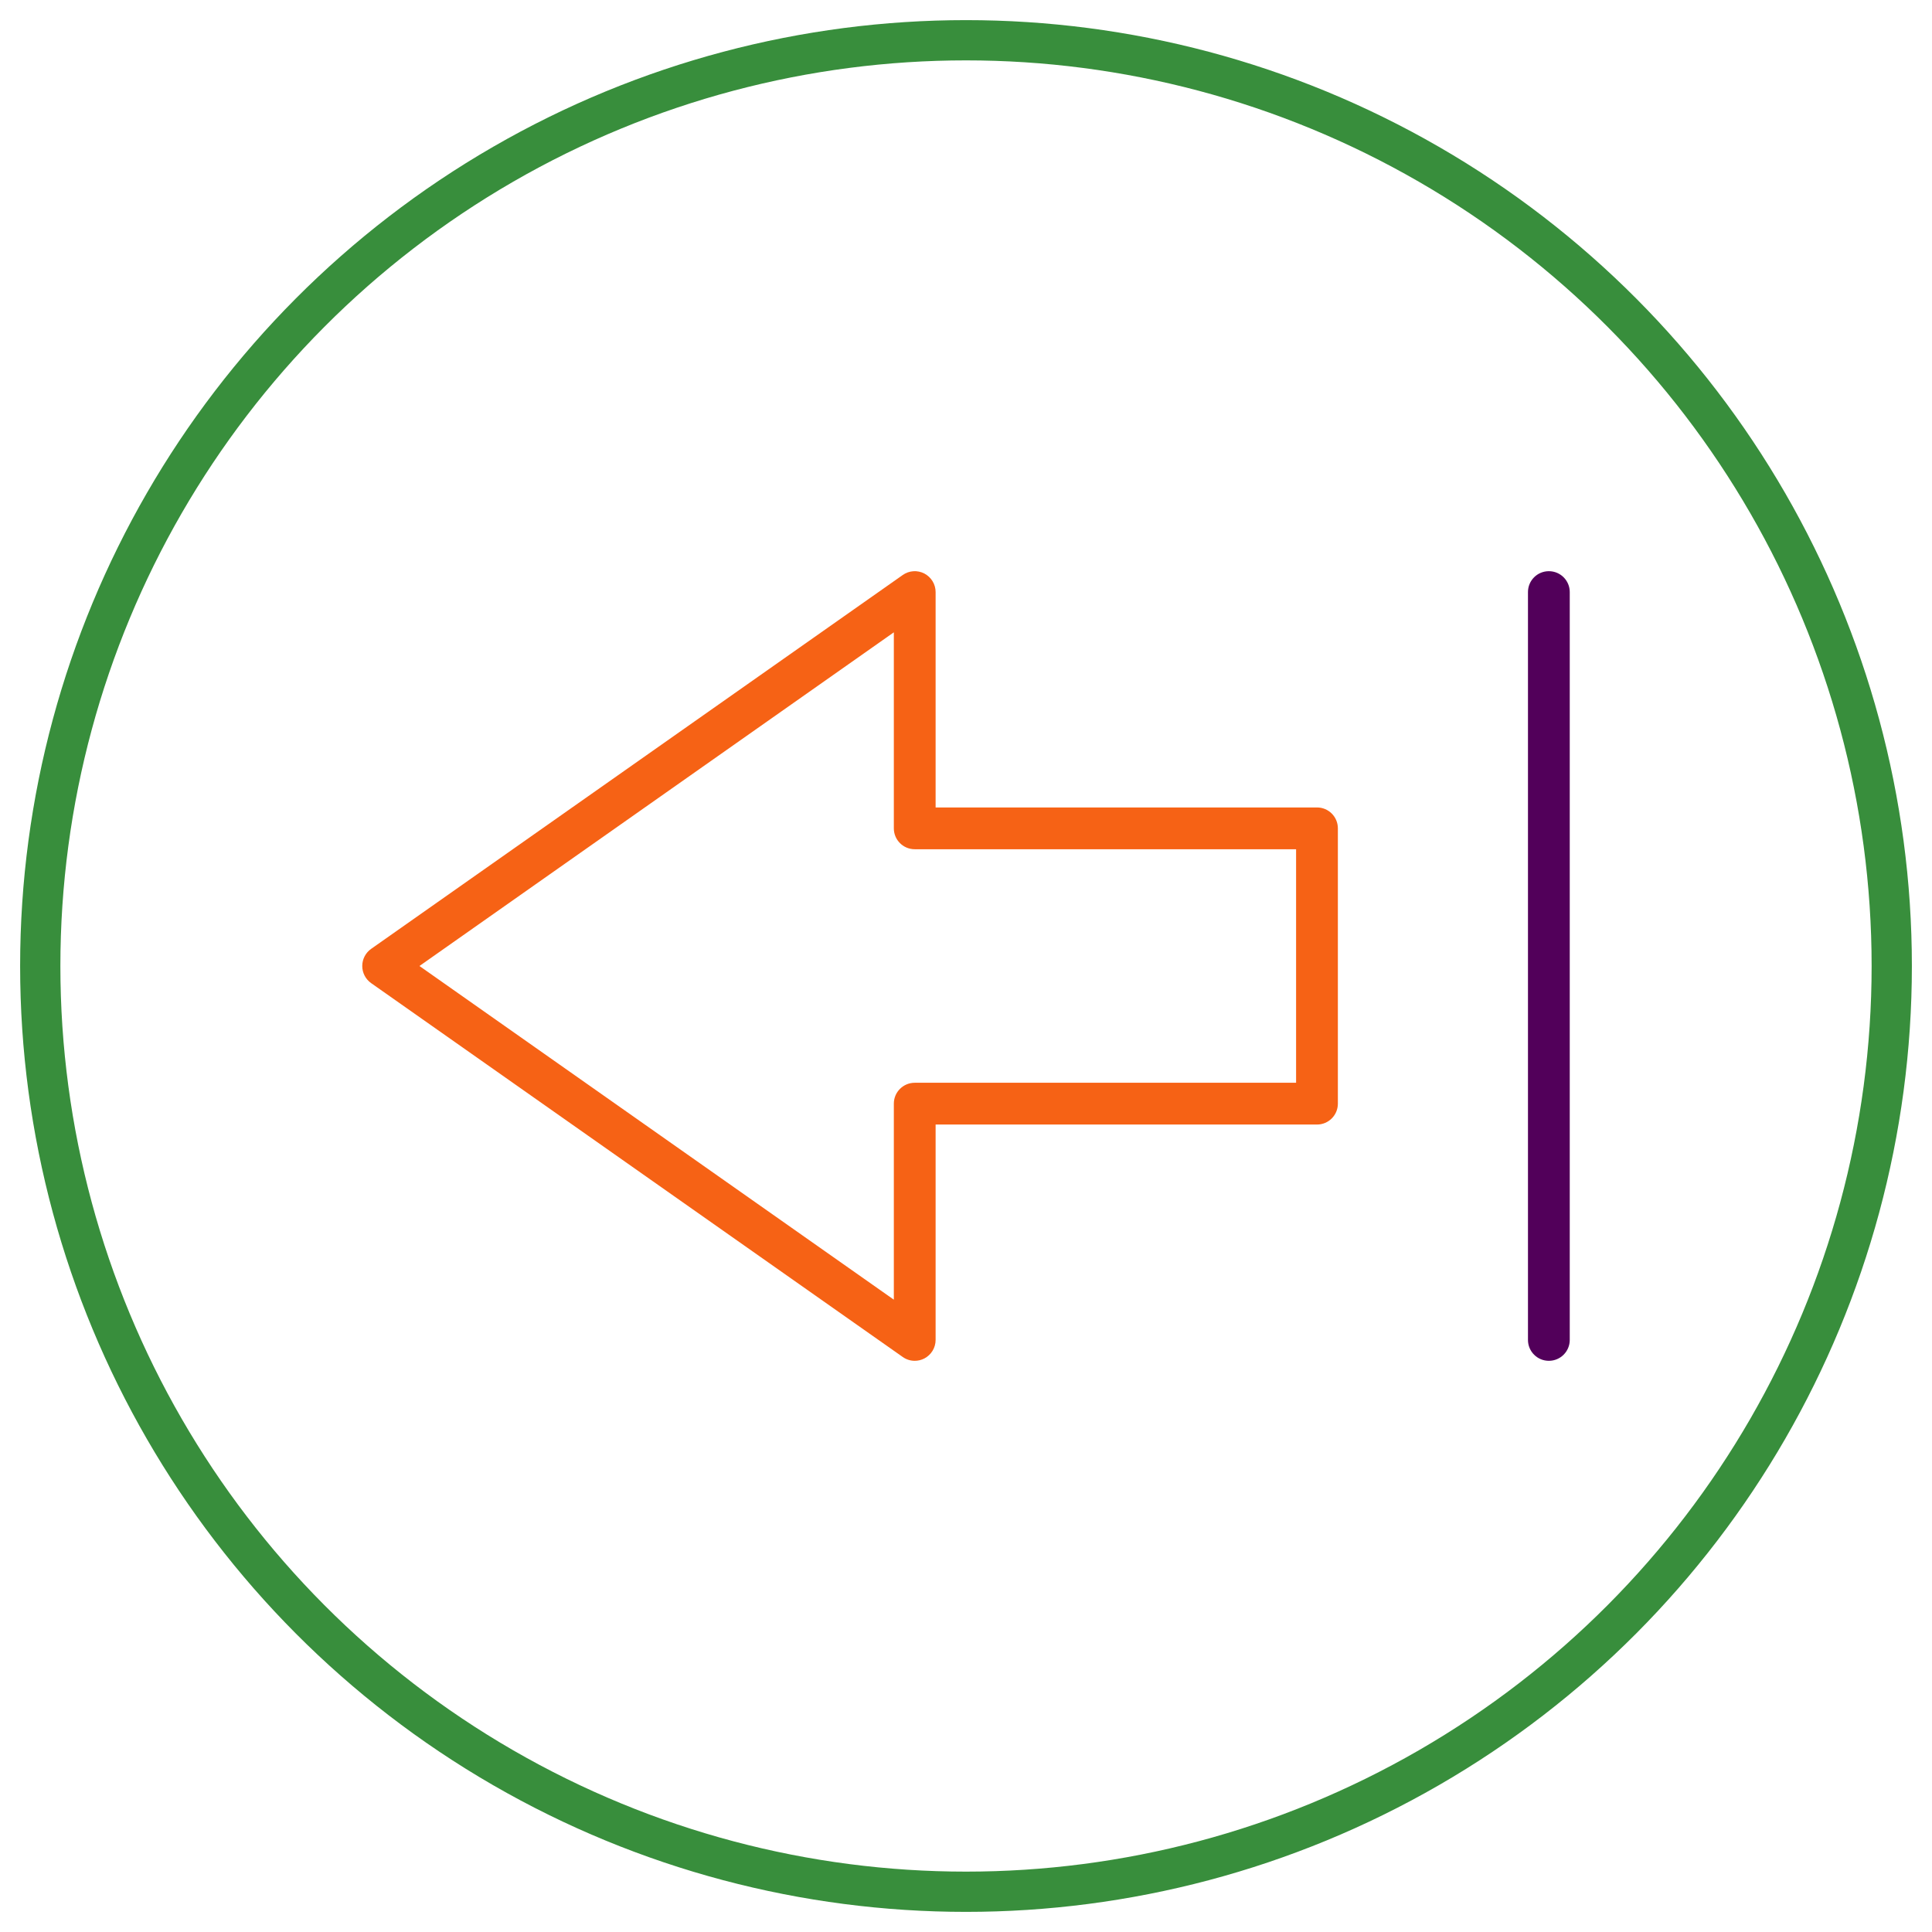
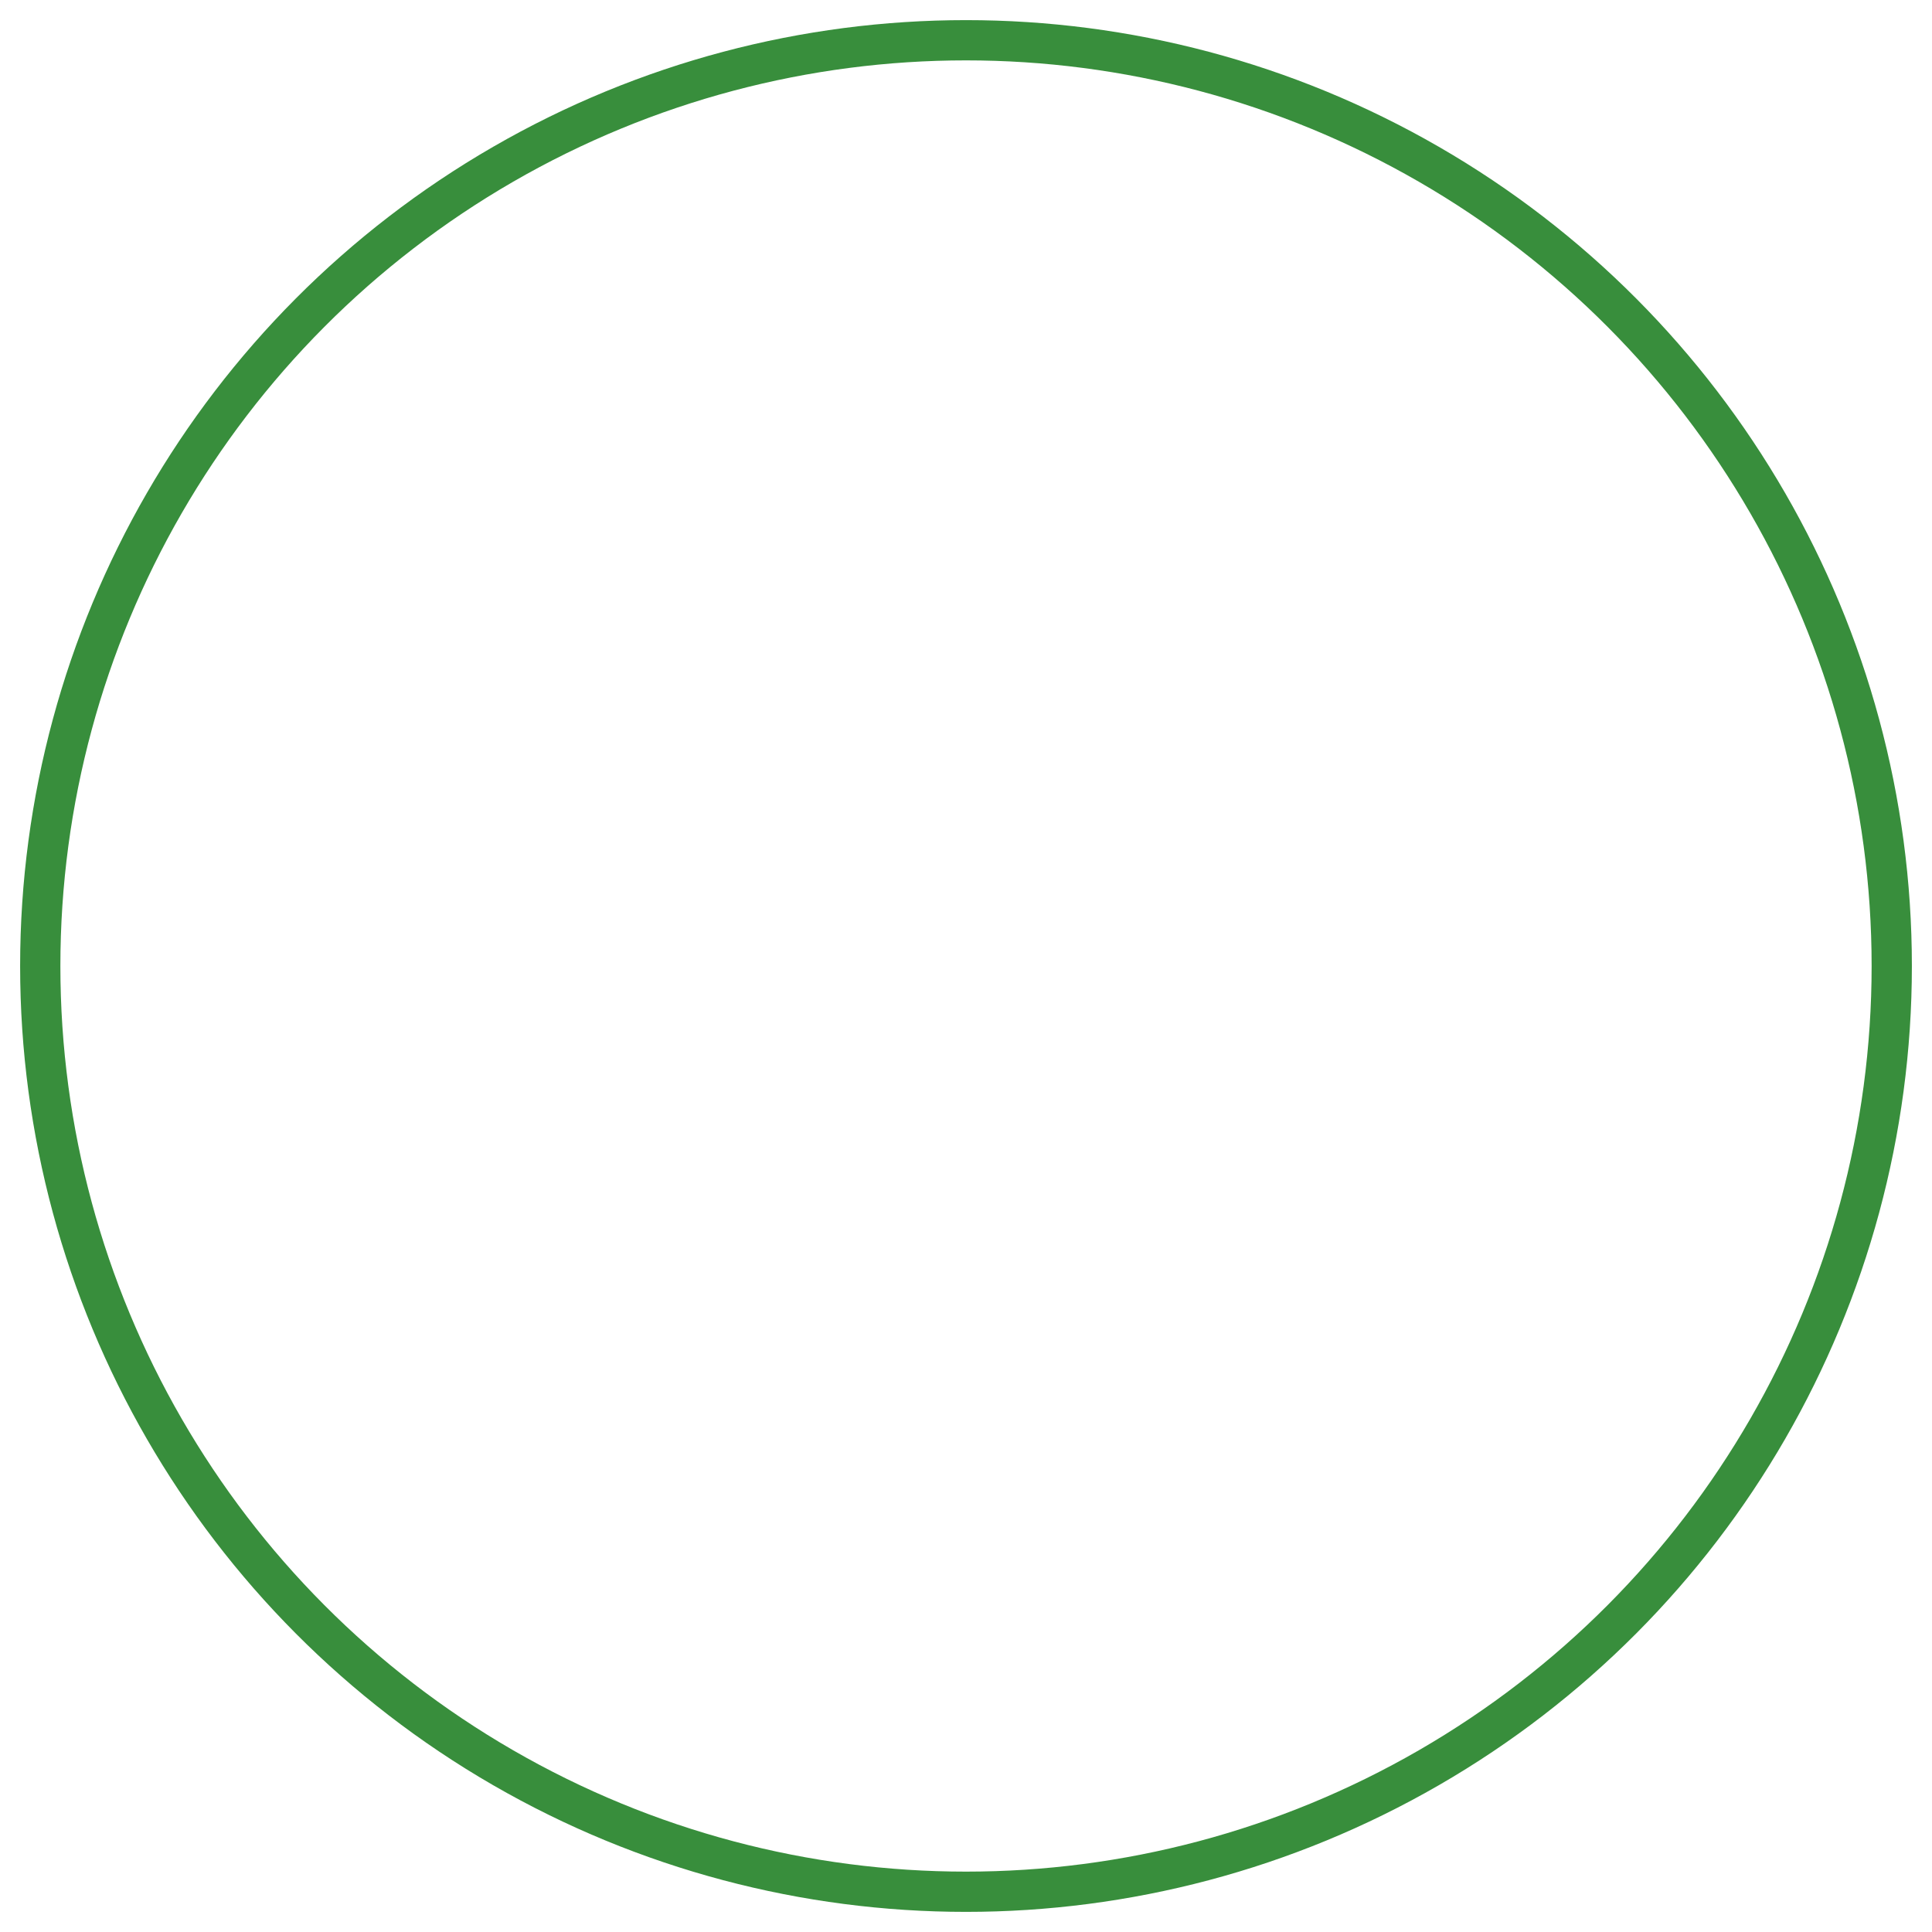
<svg xmlns="http://www.w3.org/2000/svg" xmlns:ns1="http://www.serif.com/" width="100%" height="100%" viewBox="0 0 48 48" version="1.1" xml:space="preserve" style="fill-rule:evenodd;clip-rule:evenodd;stroke-linecap:round;stroke-linejoin:round;stroke-miterlimit:1.5;">
  <circle cx="24" cy="24" r="23" style="fill:none;stroke:#388e3c;stroke-width:1px;" />
  <g id="cloud-outbound-dialer" ns1:id="cloud outbound dialer">
-     <path d="M32.72,20.061l-9.475,0l0,-5.351c0,-0.194 -0.108,-0.371 -0.28,-0.461c-0.172,-0.089 -0.379,-0.075 -0.537,0.037l-13.208,9.289c-0.138,0.098 -0.22,0.256 -0.22,0.425c0,0.169 0.082,0.327 0.22,0.425l13.208,9.289c0.089,0.063 0.193,0.095 0.298,0.095c0.082,0 0.164,-0.019 0.239,-0.058c0.172,-0.09 0.28,-0.267 0.28,-0.461l0,-5.351l9.475,0c0.287,0 0.519,-0.232 0.519,-0.519l0,-6.84c0,-0.287 -0.232,-0.519 -0.519,-0.519Zm-0.519,6.84l-9.475,0c-0.286,0 -0.519,0.232 -0.519,0.519l0,4.87l-11.786,-8.29l11.786,-8.29l0,4.87c0,0.287 0.233,0.519 0.519,0.519l9.475,0l0,5.802Z" style="fill:#f66215;fill-rule:nonzero;" />
-     <path d="M38.481,14.191c-0.287,0 -0.519,0.232 -0.519,0.519l0,18.58c0,0.287 0.232,0.519 0.519,0.519c0.287,0 0.519,-0.232 0.519,-0.519l0,-18.58c0,-0.287 -0.232,-0.519 -0.519,-0.519Z" style="fill:#52005a;fill-rule:nonzero;" />
-   </g>
+     </g>
</svg>